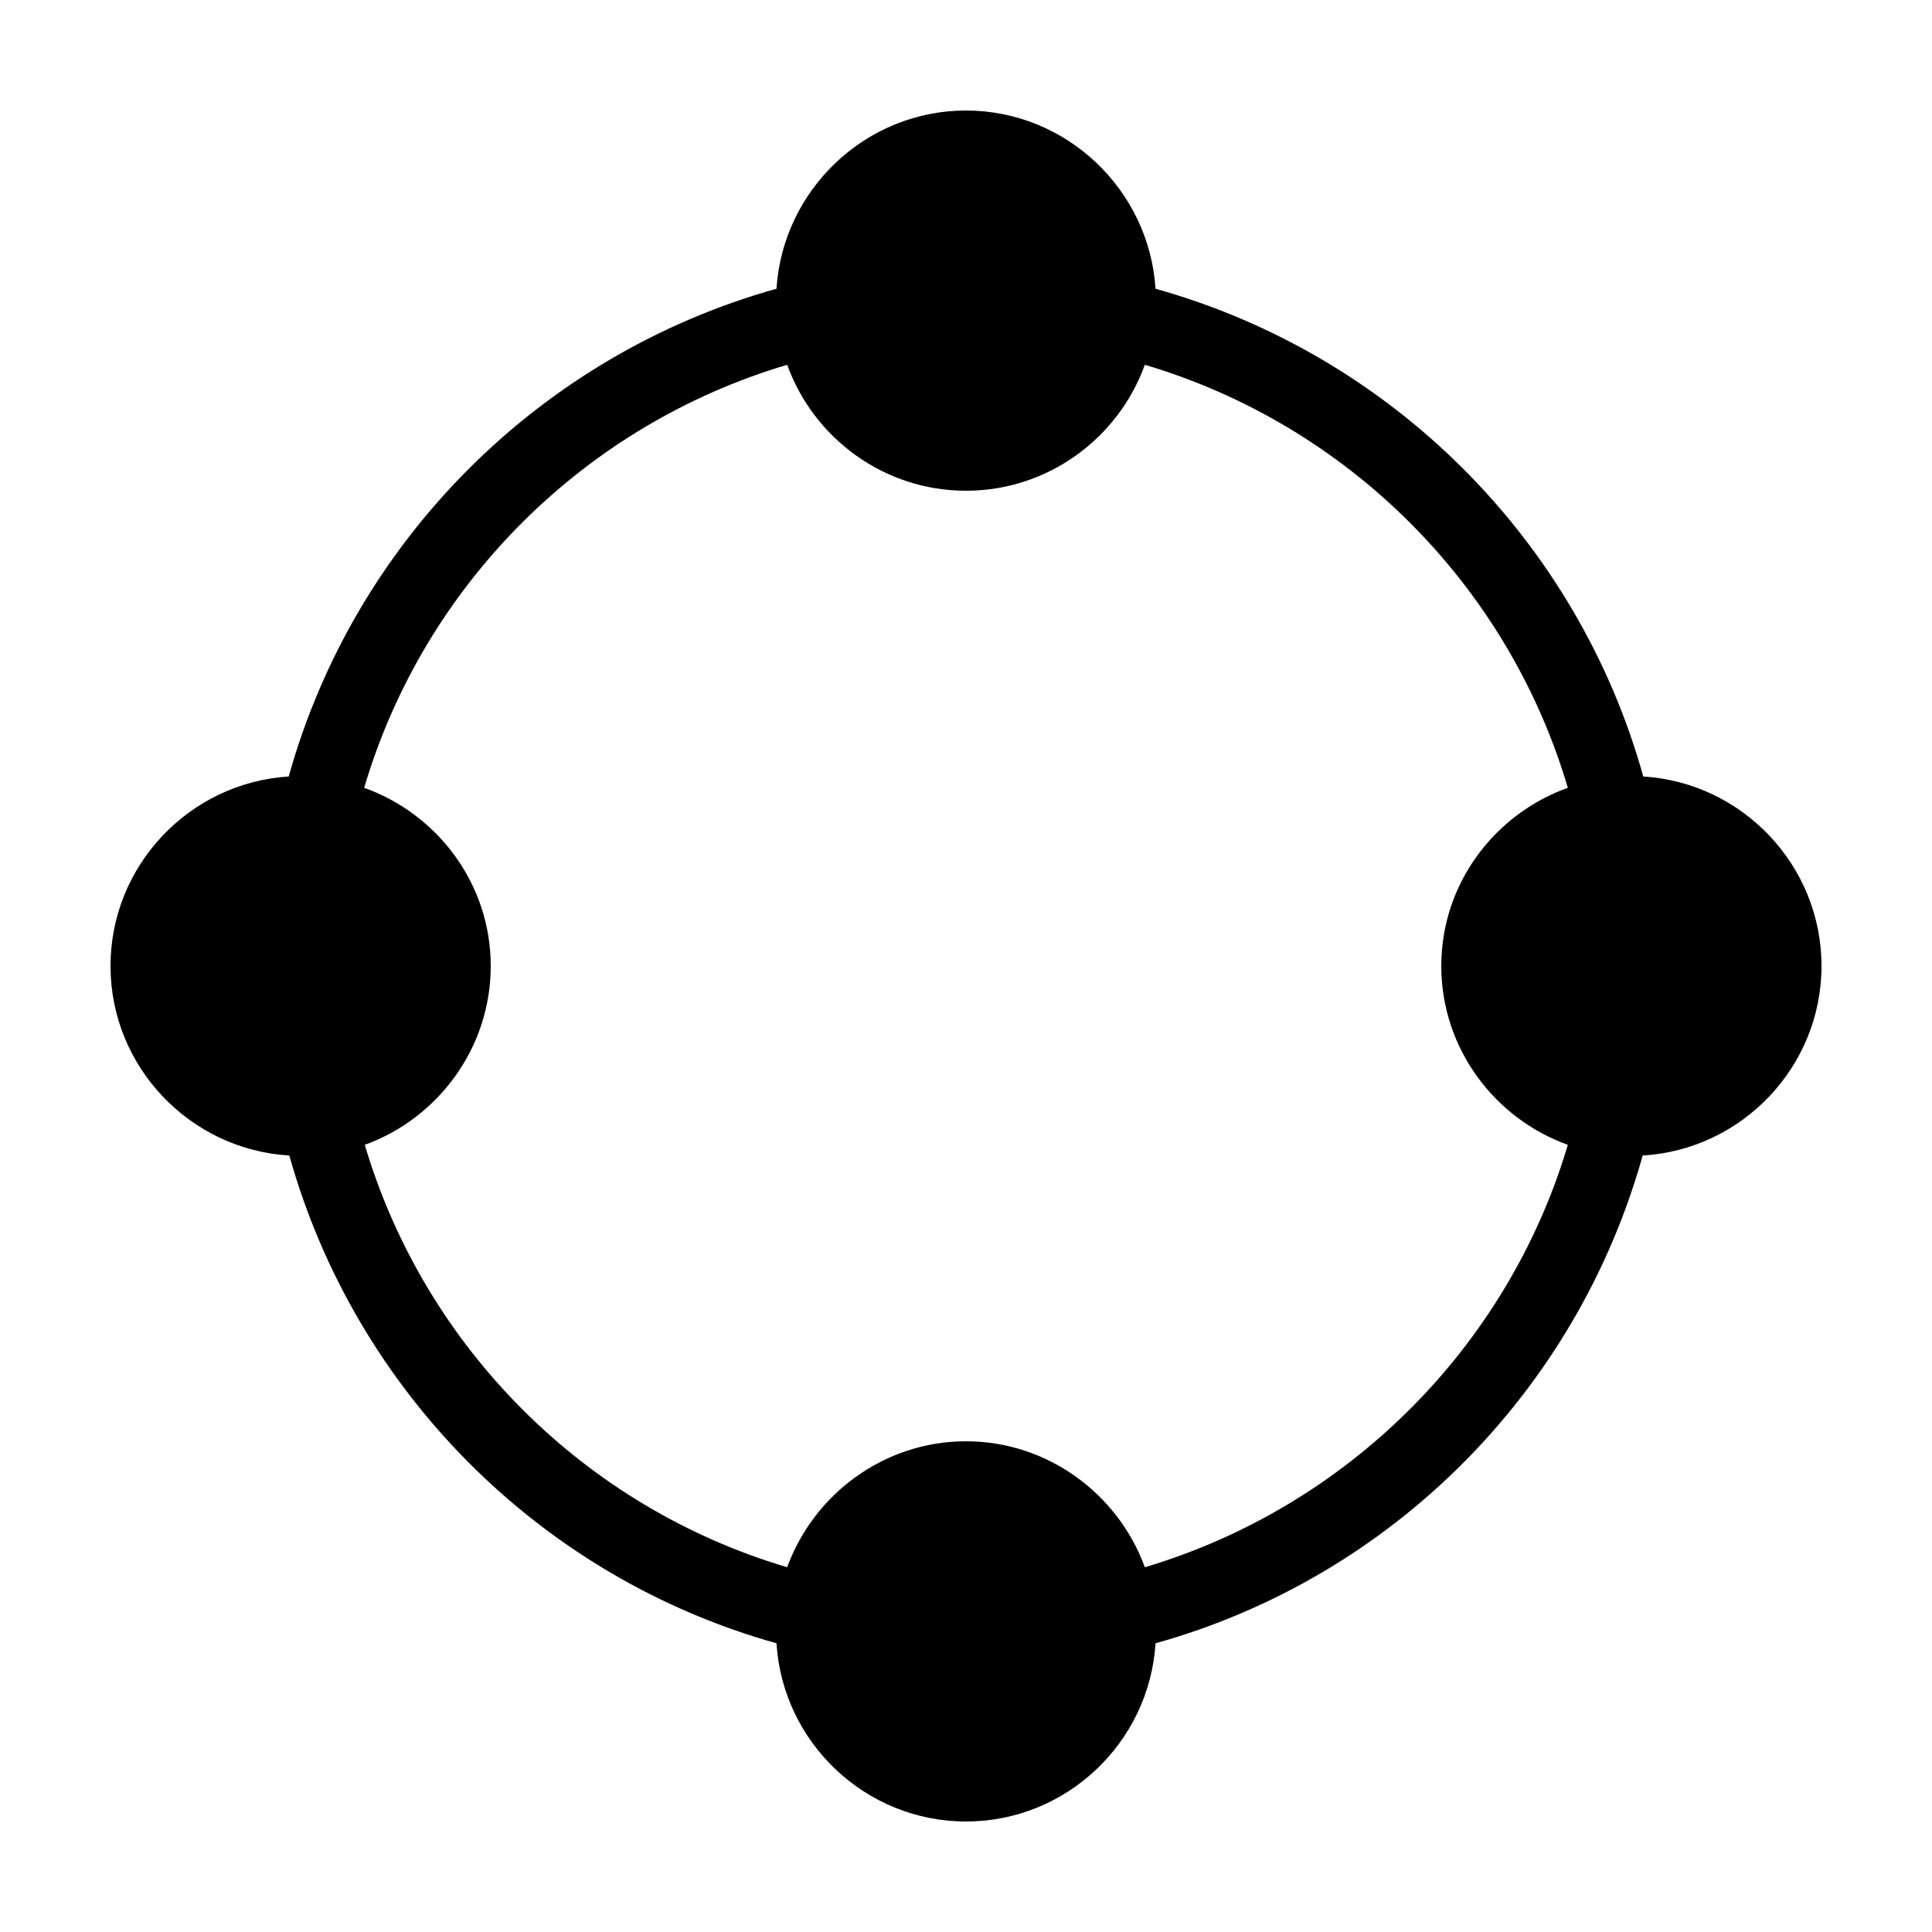
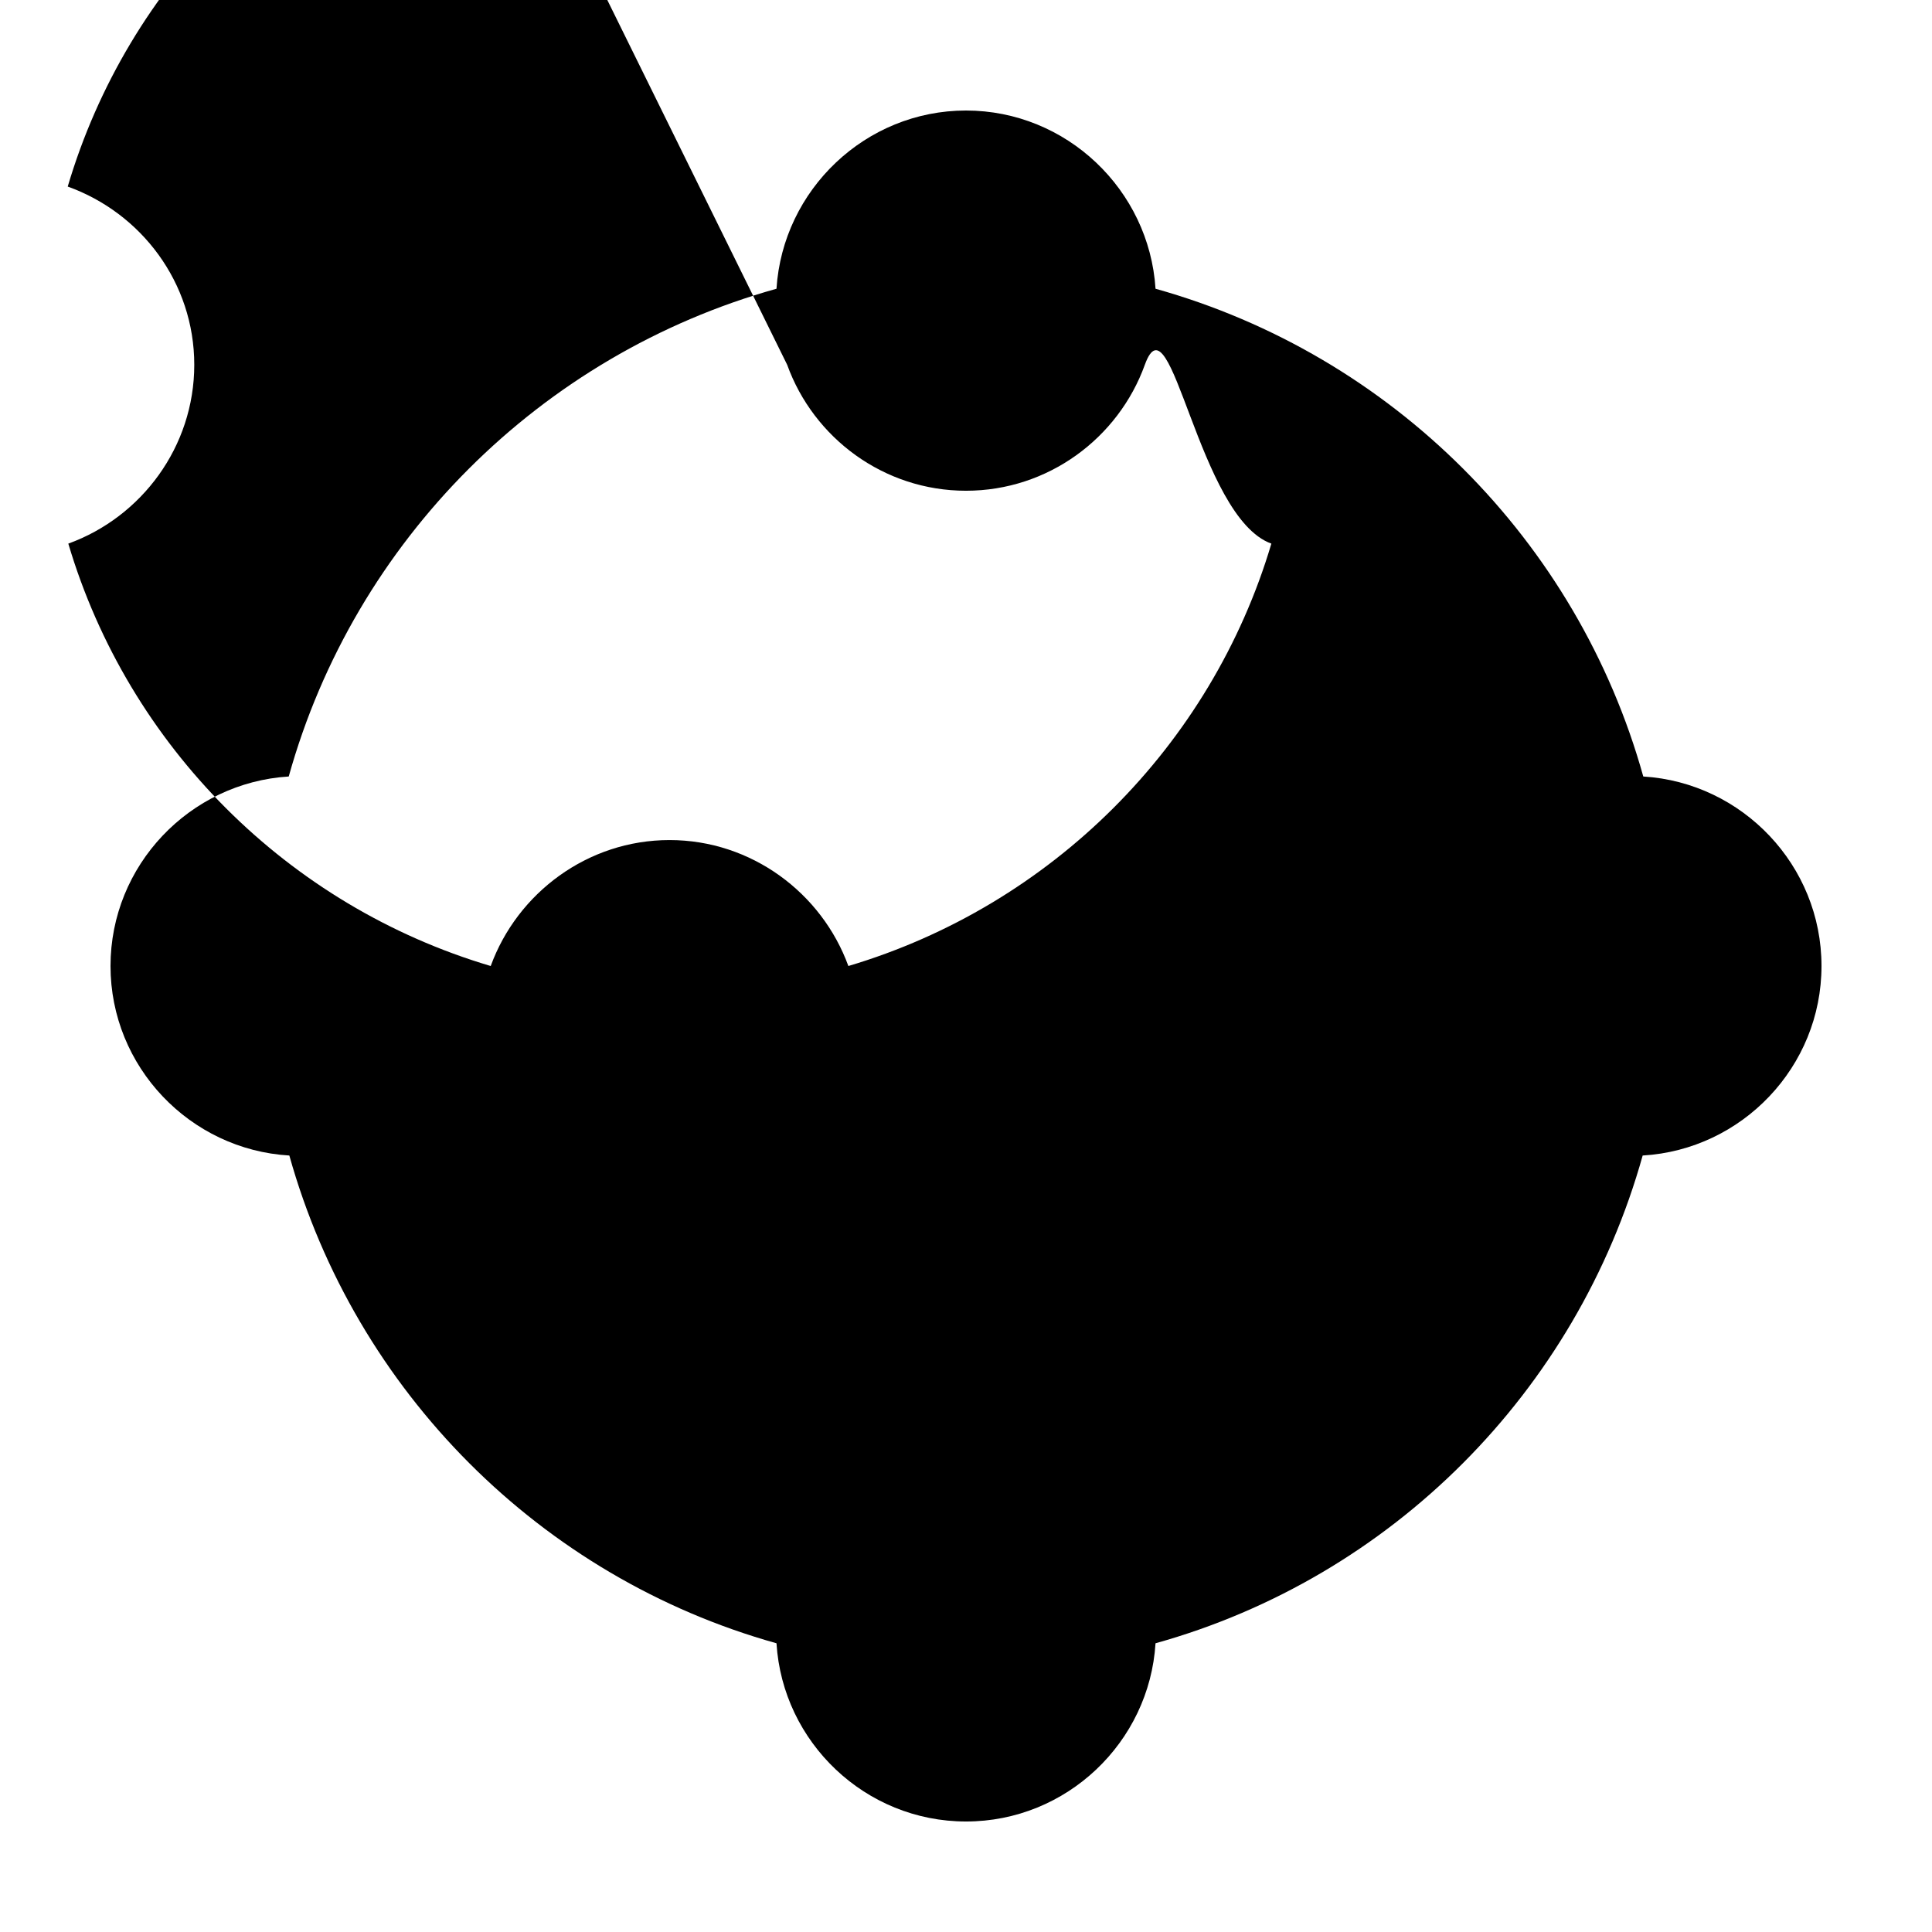
<svg xmlns="http://www.w3.org/2000/svg" fill="#000000" width="800px" height="800px" version="1.1" viewBox="144 144 512 512">
-   <path d="m400 173.29c-26.625 0-48.547 21.012-50.223 47.23-62.562 17.5-111.81 66.676-129.26 129.26-26.266 1.629-47.23 23.566-47.23 50.223 0 26.707 21.055 48.672 47.391 50.223 17.492 62.5 66.594 111.78 129.1 129.26 1.629 26.266 23.566 47.23 50.223 47.23s48.598-20.965 50.223-47.23c62.574-17.445 111.61-66.695 129.1-129.26 26.336-1.551 47.391-23.516 47.391-50.223 0-26.656-20.965-48.598-47.23-50.223-17.445-62.586-66.695-111.76-129.26-129.26-1.676-26.219-23.598-47.23-50.223-47.23zm-47.391 67.383c7.008 19.422 25.633 33.379 47.391 33.379s40.383-13.957 47.391-33.379c53.793 15.953 96.207 58.289 112.1 112.1-19.461 6.984-33.535 25.445-33.535 47.23s14.074 40.402 33.535 47.391c-15.938 53.676-58.434 95.977-112.1 111.94-7.047-19.352-25.684-33.379-47.391-33.379-21.703 0-40.344 14.027-47.391 33.379-53.727-15.93-96-58.23-111.94-111.94 19.387-7.023 33.379-25.656 33.379-47.391 0-21.785-14.074-40.246-33.535-47.23 15.891-53.809 58.305-96.145 112.1-112.1z" />
+   <path d="m400 173.29c-26.625 0-48.547 21.012-50.223 47.23-62.562 17.5-111.81 66.676-129.26 129.26-26.266 1.629-47.23 23.566-47.23 50.223 0 26.707 21.055 48.672 47.391 50.223 17.492 62.5 66.594 111.78 129.1 129.26 1.629 26.266 23.566 47.23 50.223 47.23s48.598-20.965 50.223-47.23c62.574-17.445 111.61-66.695 129.1-129.26 26.336-1.551 47.391-23.516 47.391-50.223 0-26.656-20.965-48.598-47.23-50.223-17.445-62.586-66.695-111.76-129.26-129.26-1.676-26.219-23.598-47.23-50.223-47.23zm-47.391 67.383c7.008 19.422 25.633 33.379 47.391 33.379s40.383-13.957 47.391-33.379s14.074 40.402 33.535 47.391c-15.938 53.676-58.434 95.977-112.1 111.94-7.047-19.352-25.684-33.379-47.391-33.379-21.703 0-40.344 14.027-47.391 33.379-53.727-15.93-96-58.23-111.94-111.94 19.387-7.023 33.379-25.656 33.379-47.391 0-21.785-14.074-40.246-33.535-47.23 15.891-53.809 58.305-96.145 112.1-112.1z" />
</svg>